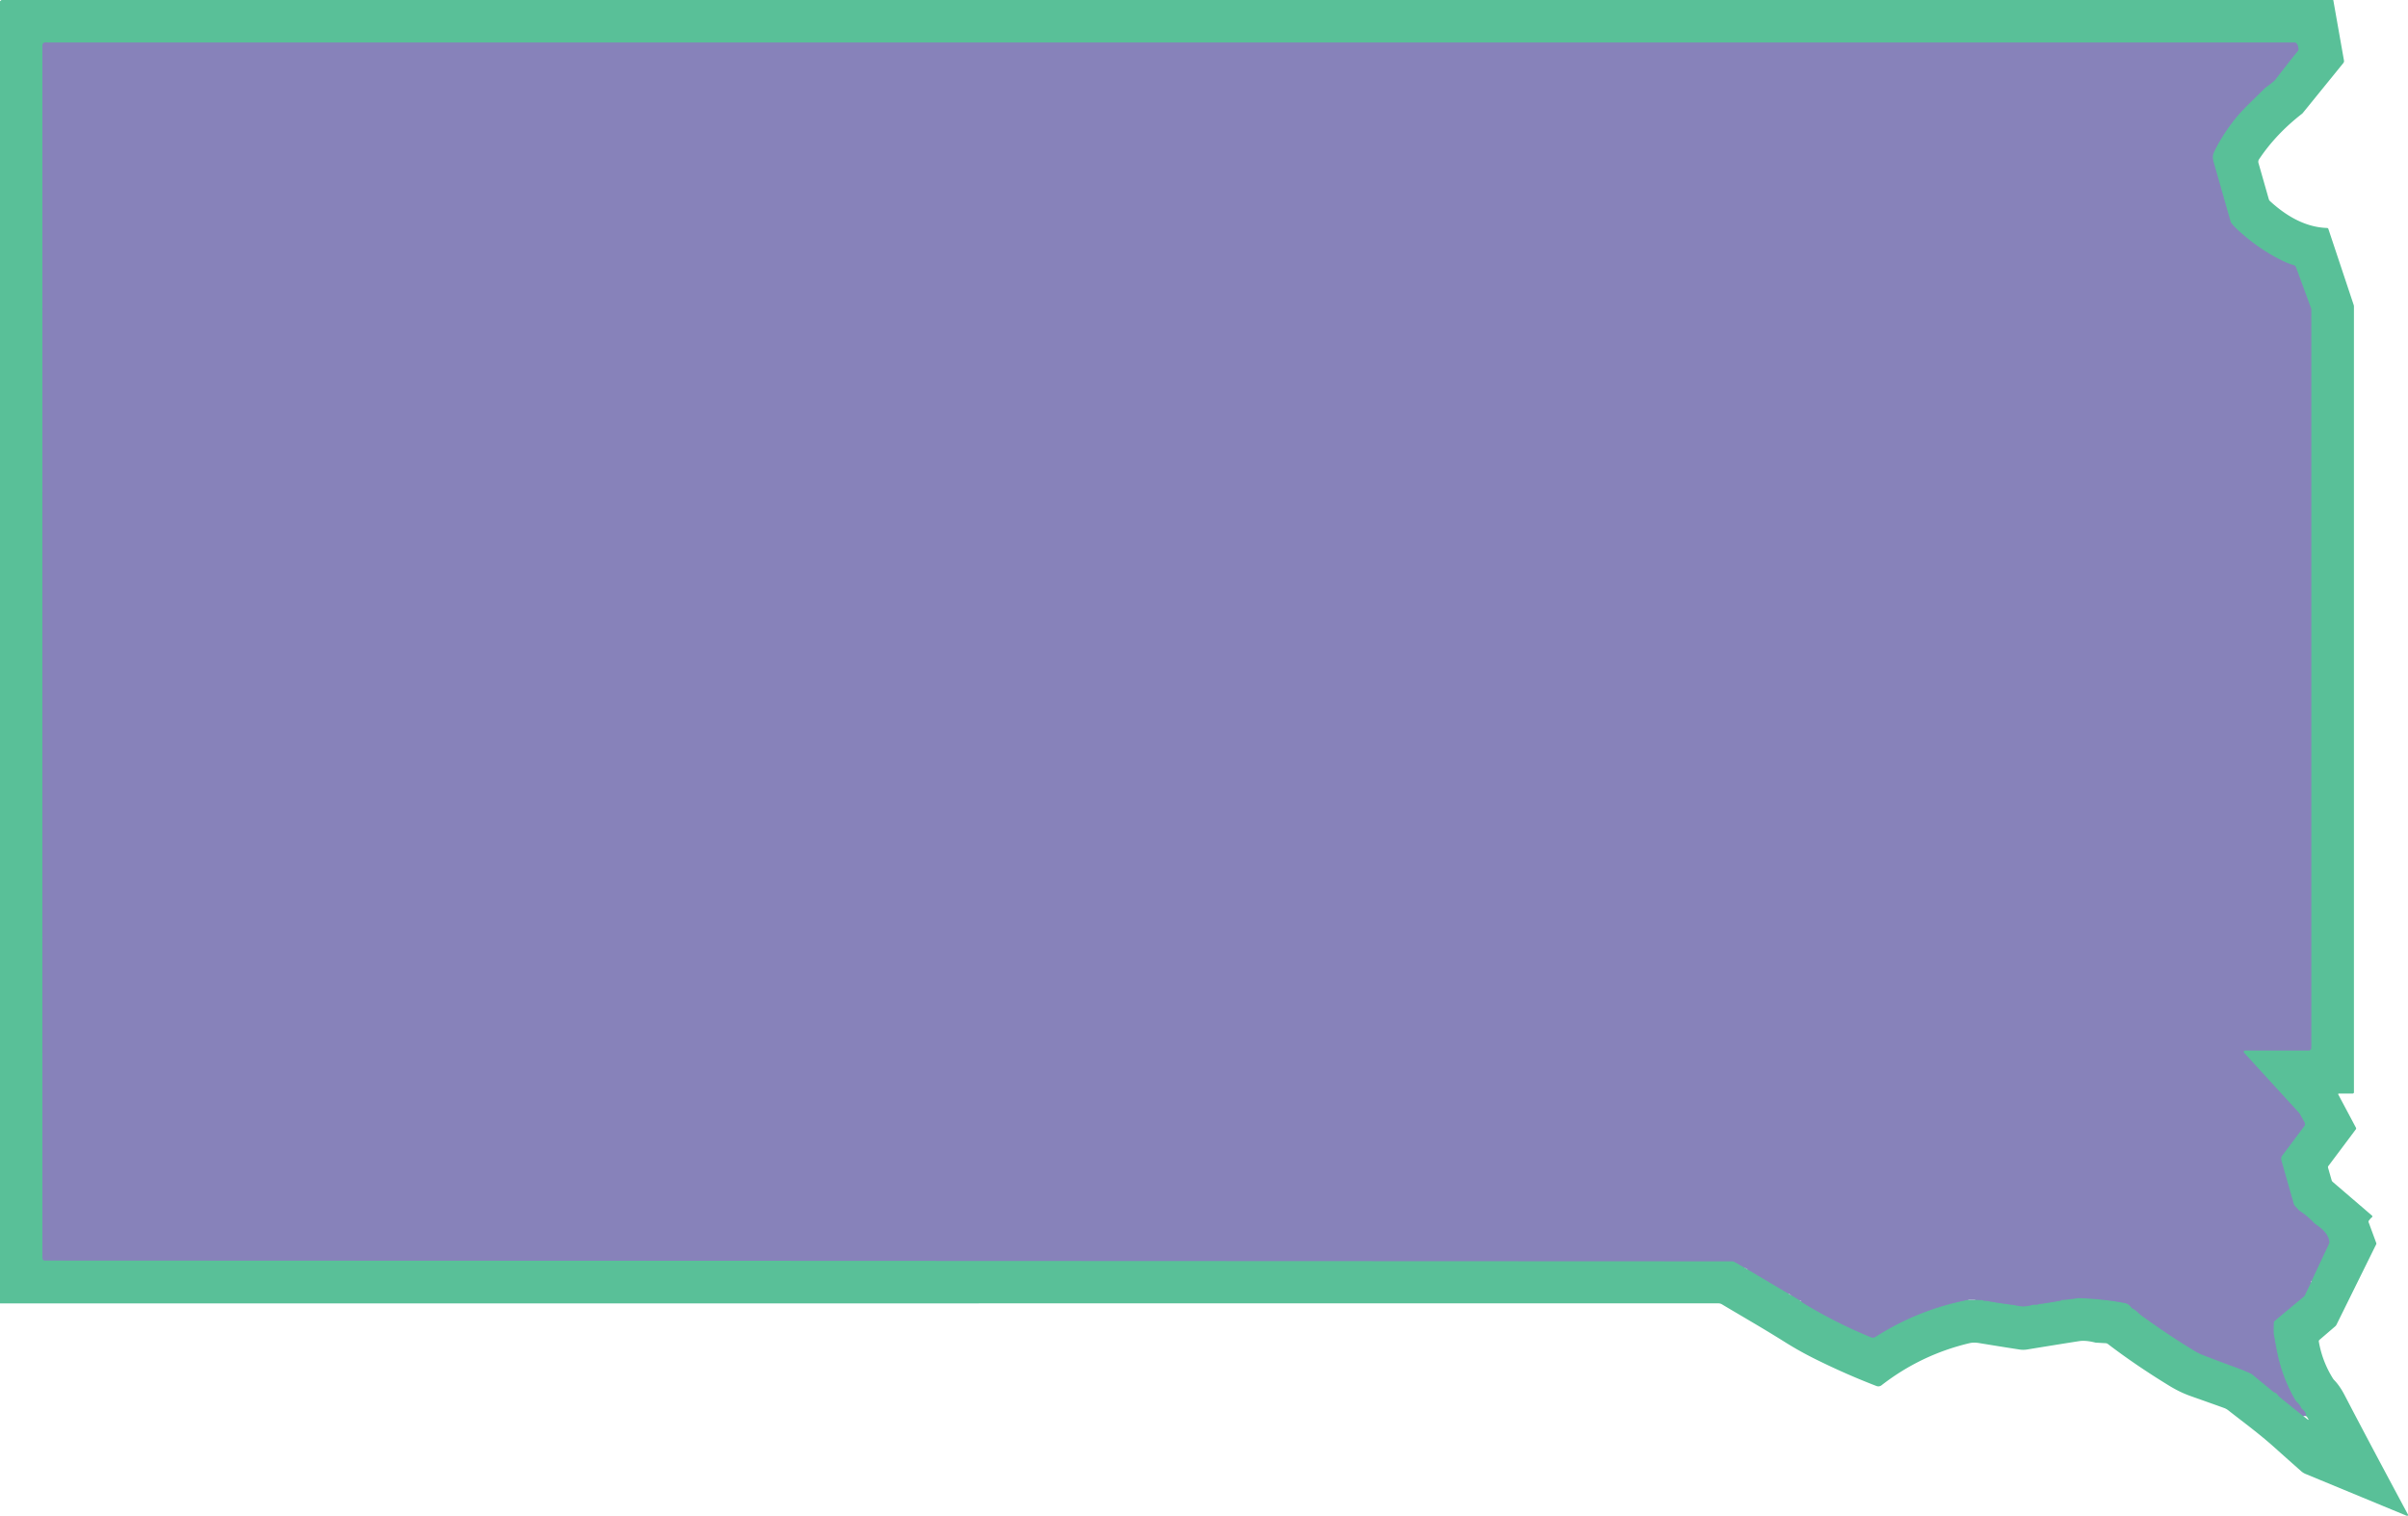
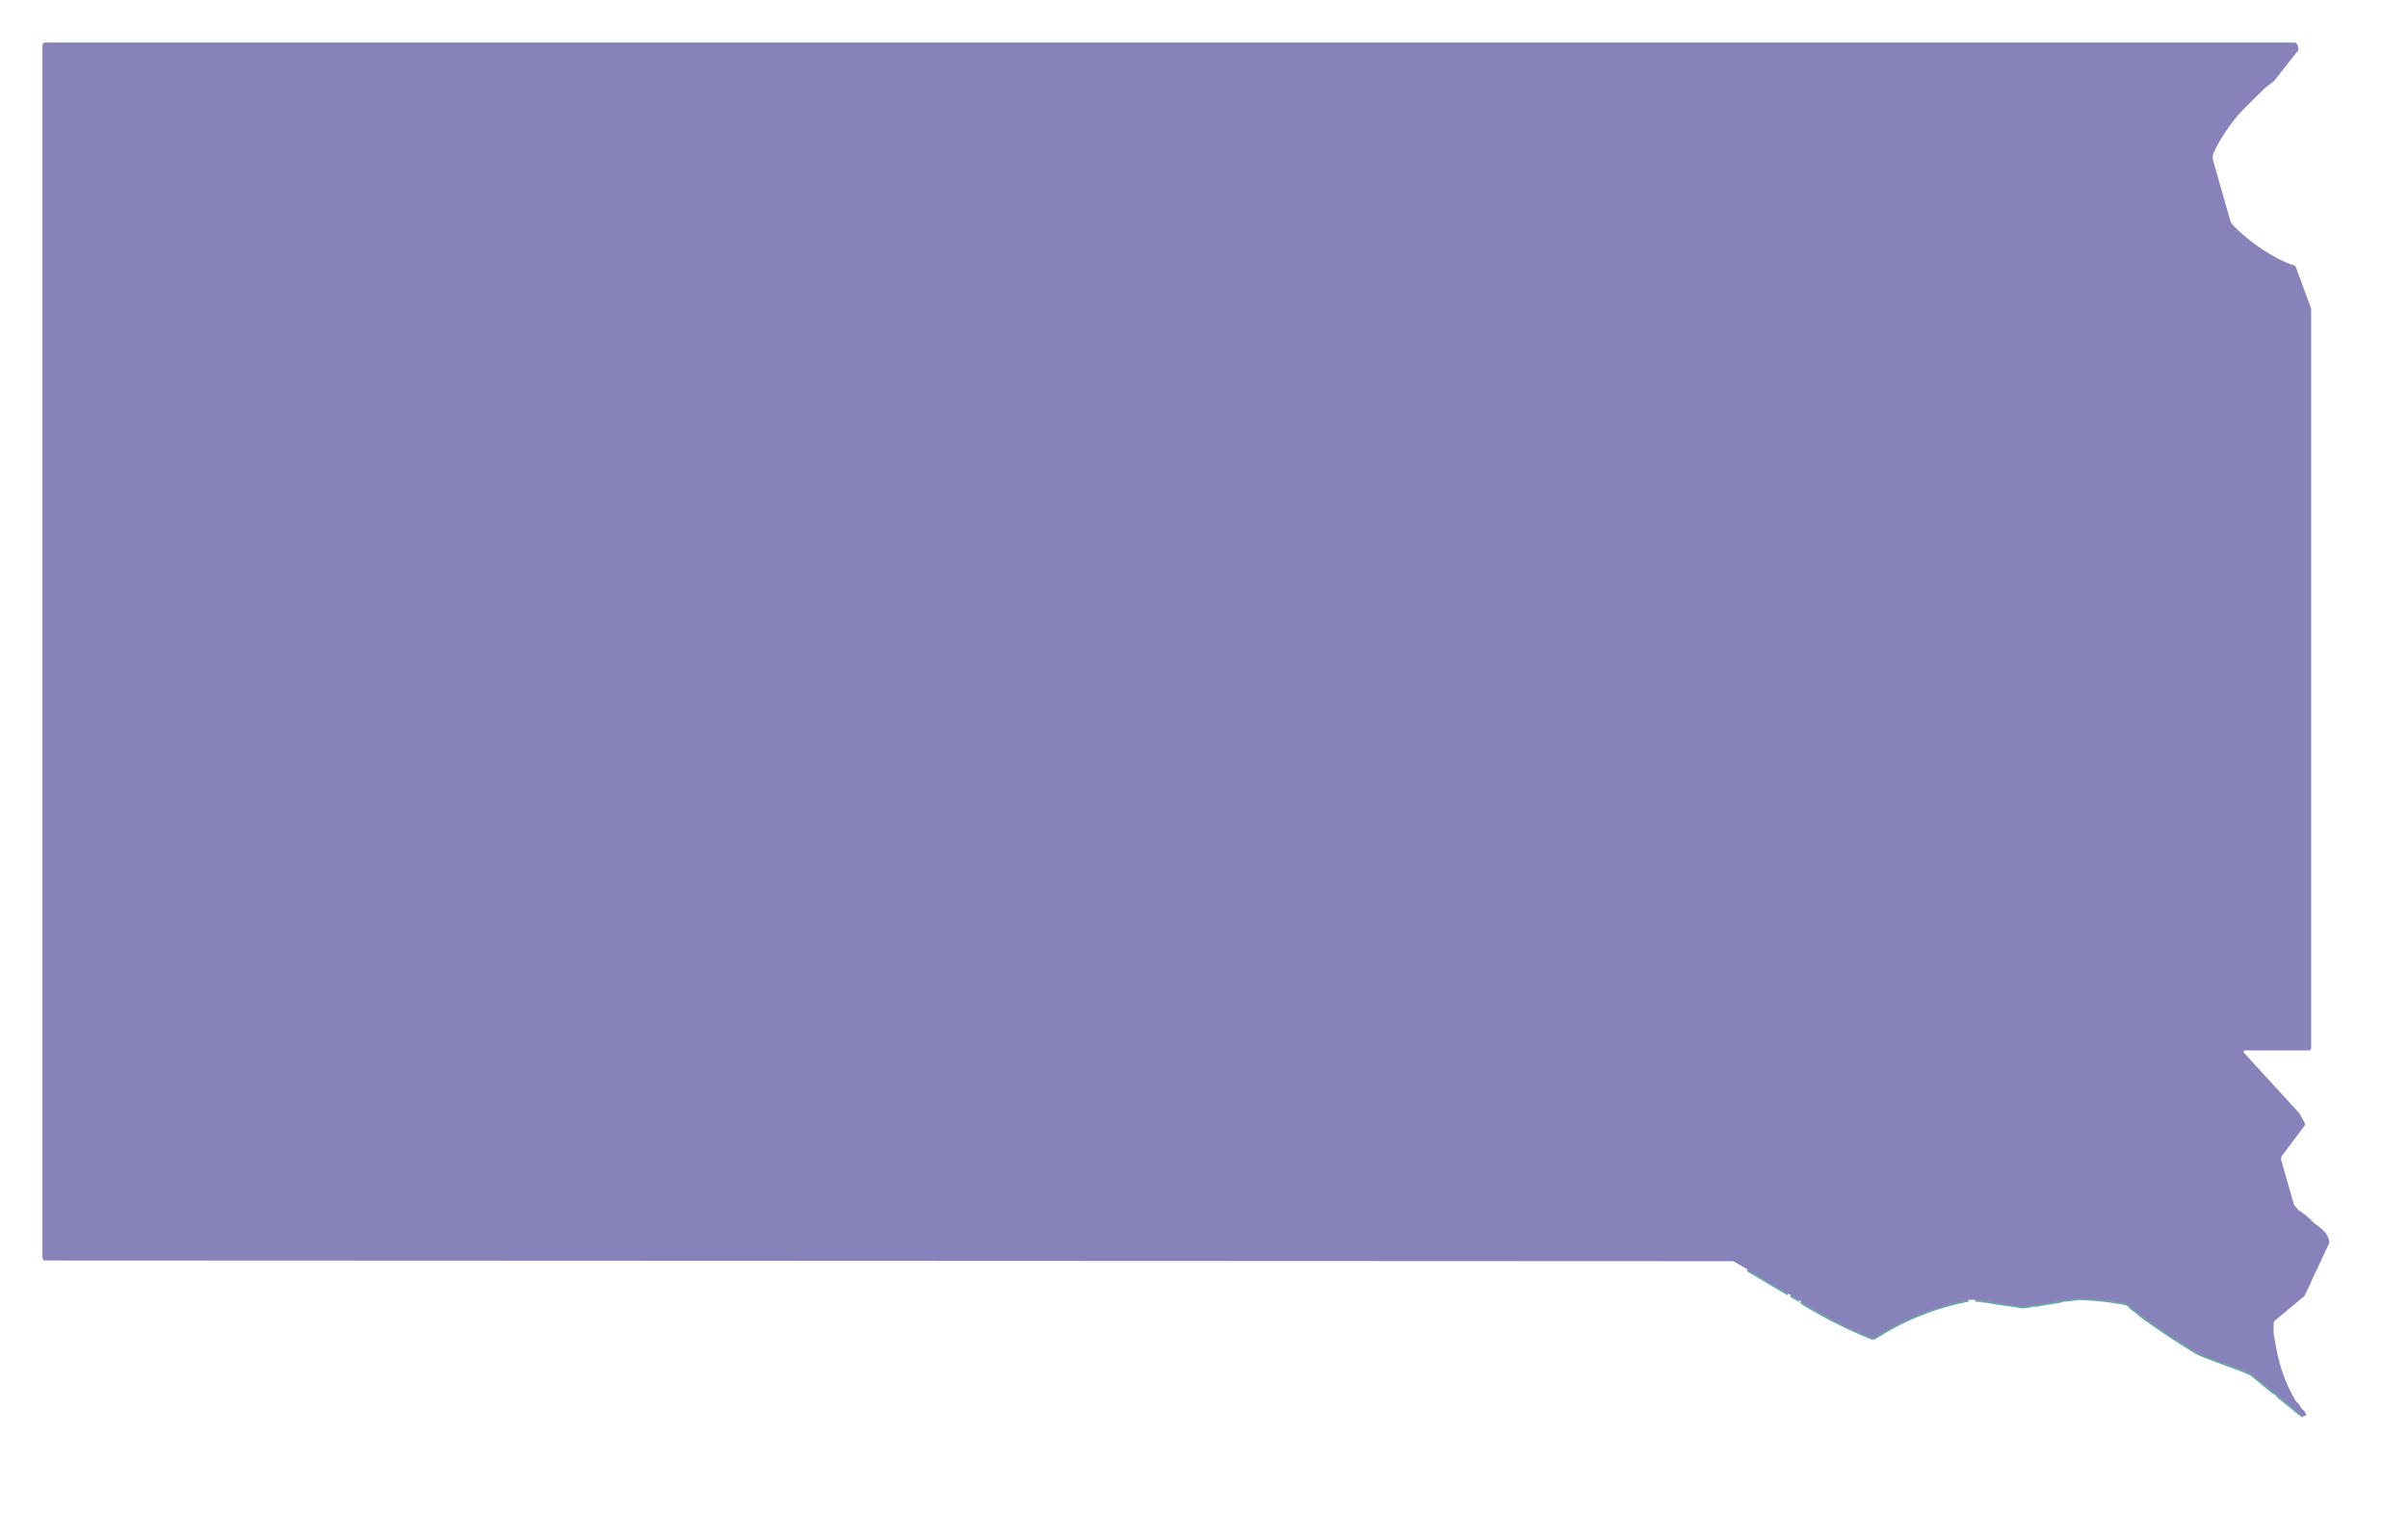
<svg xmlns="http://www.w3.org/2000/svg" version="1.2" baseProfile="tiny" viewBox="0.00 0.00 1228.00 773.00">
  <g stroke-width="2.00" fill="none" stroke-linecap="butt">
    <path stroke="#70a1a9" vector-effect="non-scaling-stroke" d="   M 891.27 647.42   L 912.07 659.75" />
    <path stroke="#70a1a9" vector-effect="non-scaling-stroke" d="   M 913.28 660.40   L 917.78 663.13" />
    <path stroke="#70a1a9" vector-effect="non-scaling-stroke" d="   M 918.54 663.63   Q 919.20 664.31 920.60 665.15   Q 936.78 674.87 954.10 681.96   A 2.60 2.60 0.0 0 0 956.47 681.74   Q 978.27 667.81 1003.78 662.87" />
    <path stroke="#70a1a9" vector-effect="non-scaling-stroke" d="   M 1007.29 662.88   L 1011.39 663.09   A 0.12 0.09 86.6 0 1 1011.48 663.20   Q 1011.48 663.22 1011.39 663.27   A 0.08 0.06 19.5 0 0 1011.47 663.38   Q 1012.53 663.26 1014.61 663.69   Q 1017.33 664.24 1026.90 665.54   Q 1027.49 665.62 1029.52 666.01   Q 1032.59 666.60 1036.05 665.57   A 3.83 3.76 -54.3 0 1 1037.03 665.40   Q 1037.85 665.37 1039.28 665.37   A 0.02 0.01 40.8 0 0 1039.27 665.34   Q 1039.21 665.33 1039.19 665.32   A 0.07 0.07 0.0 0 1 1039.20 665.18   Q 1044.35 664.48 1051.04 663.29   A 0.09 0.02 -14.6 0 0 1051.14 663.24   Q 1051.06 663.21 1050.99 663.17   A 0.16 0.09 -19.6 0 1 1051.15 662.99   Q 1055.79 662.67 1059.48 662.06   A 3.75 3.57 40.1 0 1 1060.29 662.01   Q 1073.78 662.54 1083.83 664.60   Q 1085.48 664.94 1086.86 666.71   A 2.50 2.35 -3.7 0 0 1087.62 667.34   C 1089.56 668.39 1090.77 669.94 1092.50 671.19   Q 1106.18 681.06 1118.87 688.76   Q 1120.96 690.04 1122.74 690.76   Q 1128.06 692.93 1141.09 697.68   Q 1144.88 699.06 1148.19 700.68   A 1.50 1.23 72.5 0 1 1148.51 700.89   L 1159.27 709.73   A 1.93 1.71 -11.6 0 0 1159.79 710.03   Q 1161.08 710.48 1162.02 711.96   A 1.40 1.17 6.3 0 0 1162.23 712.18   L 1174.66 722.22" />
-     <path stroke="#70a1a9" vector-effect="non-scaling-stroke" d="   M 1175.98 722.14   Q 1175.97 720.10 1174.25 718.87   A 2.57 2.54 6.3 0 1 1173.40 717.82   Q 1172.76 716.37 1171.50 715.24   A 5.62 5.45 6.8 0 1 1170.43 713.92   Q 1163.67 702.27 1161.05 688.68   Q 1160.44 685.52 1159.55 680.47   Q 1159.36 679.39 1159.52 674.68   A 1.53 1.52 71.0 0 1 1160.07 673.55   L 1174.97 661.14   A 1.25 1.23 83.2 0 0 1175.31 660.70   L 1178.55 653.97" />
-     <path stroke="#70a1a9" vector-effect="non-scaling-stroke" d="   M 1178.81 653.19   L 1187.73 634.20   A 1.77 1.70 -38.1 0 0 1187.87 633.21   C 1187.22 629.22 1184.37 626.79 1180.84 624.34   A 5.12 4.99 -4.1 0 1 1180.00 623.63   Q 1176.68 620.11 1172.55 617.42   A 0.98 0.73 3.2 0 1 1172.36 617.26   L 1170.26 614.96   A 2.31 2.27 16.0 0 1 1169.74 614.04   L 1163.38 591.74   A 2.76 2.75 -34.6 0 1 1163.83 589.32   L 1175.12 574.25   A 1.64 1.63 -41.3 0 0 1175.24 572.48   L 1172.72 567.96   A 2.13 1.83 -85.7 0 0 1172.44 567.58   L 1144.35 536.89   A 0.71 0.71 0.0 0 1 1144.88 535.70   L 1177.41 535.70   A 1.21 1.21 0.0 0 0 1178.62 534.49   L 1178.62 157.71   A 1.49 1.34 -58.7 0 0 1178.52 157.18   L 1170.85 136.31   A 1.79 1.78 -2.6 0 0 1169.64 135.21   Q 1166.93 134.48 1163.29 132.67   Q 1152.21 127.19 1142.13 118.15   Q 1139.40 115.70 1137.95 113.83   A 2.71 2.57 19.5 0 1 1137.49 112.93   Q 1132.44 95.28 1129.48 84.87   C 1128.56 81.62 1127.82 80.08 1129.13 77.36   Q 1132.69 69.96 1138.62 62.11   C 1143.11 56.16 1149.07 50.96 1154.73 45.19   A 6.56 5.53 -0.3 0 1 1155.47 44.56   Q 1159.50 41.63 1160.34 40.55   Q 1169.59 28.62 1171.85 25.95   A 1.16 1.13 65.0 0 0 1172.12 25.18   Q 1172.08 22.99 1170.92 21.97   A 1.11 1.05 -23.5 0 0 1170.21 21.71   Q 597.45 21.72 24.69 21.70   Q 24.58 21.70 23.65 21.64   Q 21.62 21.51 21.62 23.52   Q 21.63 624.43 21.62 640.19   Q 21.62 641.48 21.84 642.17   A 0.93 0.93 0.0 0 0 22.73 642.83   L 883.34 643.21   A 2.24 2.18 -29.8 0 1 884.42 643.49   L 889.77 646.54" />
  </g>
-   <path fill="#59c098" d="   M 1189.89 0.00   L 1195.35 30.87   A 1.61 1.60 59.8 0 1 1195.01 32.17   L 1174.36 57.61   A 3.23 2.52 -83.0 0 1 1173.95 58.02   Q 1160.57 68.41 1152.02 81.27   A 2.22 2.22 0.0 0 0 1151.74 83.10   L 1157.01 101.56   A 2.10 2.09 -76.6 0 0 1157.62 102.56   C 1165.64 109.94 1175.48 115.90 1186.73 116.26   A 0.73 0.72 81.8 0 1 1187.39 116.76   L 1200.32 155.57   A 2.19 2.04 37.7 0 1 1200.43 156.24   L 1200.43 557.07   A 0.65 0.64 0.0 0 1 1199.78 557.71   L 1192.71 557.71   A 0.32 0.31 75.6 0 0 1192.44 558.18   L 1201.46 575.13   A 0.78 0.77 50.1 0 1 1201.39 575.96   L 1187.40 594.64   A 1.01 1.00 56.1 0 0 1187.23 595.53   L 1189.05 601.88   A 1.77 1.76 13.1 0 0 1189.59 602.74   L 1209.62 619.93   A 0.58 0.58 0.0 0 1 1209.55 620.86   Q 1208.94 621.25 1207.98 622.61   A 0.72 0.70 -37.9 0 0 1207.89 623.27   L 1211.82 633.94   A 0.79 0.77 48.5 0 1 1211.79 634.56   L 1191.54 675.57   A 2.71 2.62 -8.2 0 1 1190.88 676.42   L 1182.82 683.35   A 0.91 0.91 0.0 0 0 1182.52 684.18   Q 1184.27 694.31 1189.73 703.04   A 4.41 4.23 -84.4 0 0 1190.28 703.74   Q 1193.19 706.73 1195.61 711.39   Q 1208.10 735.38 1228.00 772.44   L 1228.00 773.00   L 1227.26 773.00   L 1175.72 751.68   A 7.72 7.60 76.4 0 1 1173.61 750.37   Q 1167.14 744.67 1160.03 738.29   C 1152.06 731.15 1144.83 725.92 1136.34 719.25   A 7.67 7.58 -15.4 0 0 1134.25 718.08   Q 1131.57 717.09 1117.21 712.01   Q 1111.72 710.06 1106.47 706.86   Q 1089.22 696.33 1074.97 685.44   A 2.00 1.98 65.1 0 0 1073.84 685.02   L 1068.81 684.74   A 1.53 0.99 -23.4 0 1 1068.51 684.69   Q 1063.58 683.44 1060.21 683.98   Q 1049.81 685.61 1033.82 688.22   A 12.44 12.38 -45.1 0 1 1029.86 688.24   Q 1019.72 686.68 1009.27 684.95   Q 1006.53 684.49 1004.26 685.03   Q 979.53 690.93 959.50 706.49   A 2.64 2.63 36.7 0 1 956.95 706.86   Q 941.44 700.90 926.00 693.25   Q 917.71 689.13 910.56 684.64   C 898.85 677.29 888.87 671.61 878.15 665.21   A 3.70 3.63 -29.2 0 0 876.28 664.70   L 0.00 664.72   L 0.00 0.62   L 0.75 0.00   L 1189.89 0.00   Z   M 889.77 646.54   L 891.27 647.42   L 912.07 659.75   Q 912.59 660.16 913.28 660.40   L 917.78 663.13   Q 918.14 663.46 918.54 663.63   Q 919.20 664.31 920.60 665.15   Q 936.78 674.87 954.10 681.96   A 2.60 2.60 0.0 0 0 956.47 681.74   Q 978.27 667.81 1003.78 662.87   L 1007.29 662.88   L 1011.39 663.09   A 0.12 0.09 86.6 0 1 1011.48 663.20   Q 1011.48 663.22 1011.39 663.27   A 0.08 0.06 19.5 0 0 1011.47 663.38   Q 1012.53 663.26 1014.61 663.69   Q 1017.33 664.24 1026.90 665.54   Q 1027.49 665.62 1029.52 666.01   Q 1032.59 666.60 1036.05 665.57   A 3.83 3.76 -54.3 0 1 1037.03 665.40   Q 1037.85 665.37 1039.28 665.37   A 0.02 0.01 40.8 0 0 1039.27 665.34   Q 1039.21 665.33 1039.19 665.32   A 0.07 0.07 0.0 0 1 1039.20 665.18   Q 1044.35 664.48 1051.04 663.29   A 0.09 0.02 -14.6 0 0 1051.14 663.24   Q 1051.06 663.21 1050.99 663.17   A 0.16 0.09 -19.6 0 1 1051.15 662.99   Q 1055.79 662.67 1059.48 662.06   A 3.75 3.57 40.1 0 1 1060.29 662.01   Q 1073.78 662.54 1083.83 664.60   Q 1085.48 664.94 1086.86 666.71   A 2.50 2.35 -3.7 0 0 1087.62 667.34   C 1089.56 668.39 1090.77 669.94 1092.50 671.19   Q 1106.18 681.06 1118.87 688.76   Q 1120.96 690.04 1122.74 690.76   Q 1128.06 692.93 1141.09 697.68   Q 1144.88 699.06 1148.19 700.68   A 1.50 1.23 72.5 0 1 1148.51 700.89   L 1159.27 709.73   A 1.93 1.71 -11.6 0 0 1159.79 710.03   Q 1161.08 710.48 1162.02 711.96   A 1.40 1.17 6.3 0 0 1162.23 712.18   L 1174.66 722.22   L 1177.04 724.08   A 0.14 0.14 0.0 0 0 1177.25 723.92   Q 1176.79 722.88 1175.98 722.14   Q 1175.97 720.10 1174.25 718.87   A 2.57 2.54 6.3 0 1 1173.40 717.82   Q 1172.76 716.37 1171.50 715.24   A 5.62 5.45 6.8 0 1 1170.43 713.92   Q 1163.67 702.27 1161.05 688.68   Q 1160.44 685.52 1159.55 680.47   Q 1159.36 679.39 1159.52 674.68   A 1.53 1.52 71.0 0 1 1160.07 673.55   L 1174.97 661.14   A 1.25 1.23 83.2 0 0 1175.31 660.70   L 1178.55 653.97   Q 1179.02 653.34 1178.81 653.19   L 1187.73 634.20   A 1.77 1.70 -38.1 0 0 1187.87 633.21   C 1187.22 629.22 1184.37 626.79 1180.84 624.34   A 5.12 4.99 -4.1 0 1 1180.00 623.63   Q 1176.68 620.11 1172.55 617.42   A 0.98 0.73 3.2 0 1 1172.36 617.26   L 1170.26 614.96   A 2.31 2.27 16.0 0 1 1169.74 614.04   L 1163.38 591.74   A 2.76 2.75 -34.6 0 1 1163.83 589.32   L 1175.12 574.25   A 1.64 1.63 -41.3 0 0 1175.24 572.48   L 1172.72 567.96   A 2.13 1.83 -85.7 0 0 1172.44 567.58   L 1144.35 536.89   A 0.71 0.71 0.0 0 1 1144.88 535.70   L 1177.41 535.70   A 1.21 1.21 0.0 0 0 1178.62 534.49   L 1178.62 157.71   A 1.49 1.34 -58.7 0 0 1178.52 157.18   L 1170.85 136.31   A 1.79 1.78 -2.6 0 0 1169.64 135.21   Q 1166.93 134.48 1163.29 132.67   Q 1152.21 127.19 1142.13 118.15   Q 1139.40 115.70 1137.95 113.83   A 2.71 2.57 19.5 0 1 1137.49 112.93   Q 1132.44 95.28 1129.48 84.87   C 1128.56 81.62 1127.82 80.08 1129.13 77.36   Q 1132.69 69.96 1138.62 62.11   C 1143.11 56.16 1149.07 50.96 1154.73 45.19   A 6.56 5.53 -0.3 0 1 1155.47 44.56   Q 1159.50 41.63 1160.34 40.55   Q 1169.59 28.62 1171.85 25.95   A 1.16 1.13 65.0 0 0 1172.12 25.18   Q 1172.08 22.99 1170.92 21.97   A 1.11 1.05 -23.5 0 0 1170.21 21.71   Q 597.45 21.72 24.69 21.70   Q 24.58 21.70 23.65 21.64   Q 21.62 21.51 21.62 23.52   Q 21.63 624.43 21.62 640.19   Q 21.62 641.48 21.84 642.17   A 0.93 0.93 0.0 0 0 22.73 642.83   L 883.34 643.21   A 2.24 2.18 -29.8 0 1 884.42 643.49   L 889.77 646.54   Z" />
  <path fill="#8782ba" d="   M 1178.81 653.19   L 1178.55 653.97   L 1175.31 660.70   A 1.25 1.23 83.2 0 1 1174.97 661.14   L 1160.07 673.55   A 1.53 1.52 71.0 0 0 1159.52 674.68   Q 1159.36 679.39 1159.55 680.47   Q 1160.44 685.52 1161.05 688.68   Q 1163.67 702.27 1170.43 713.92   A 5.62 5.45 6.8 0 0 1171.50 715.24   Q 1172.76 716.37 1173.40 717.82   A 2.57 2.54 6.3 0 0 1174.25 718.87   Q 1175.97 720.10 1175.98 722.14   Q 1175.23 721.98 1174.66 722.22   L 1162.23 712.18   A 1.40 1.17 6.3 0 1 1162.02 711.96   Q 1161.08 710.48 1159.79 710.03   A 1.93 1.71 -11.6 0 1 1159.27 709.73   L 1148.51 700.89   A 1.50 1.23 72.5 0 0 1148.19 700.68   Q 1144.88 699.06 1141.09 697.68   Q 1128.06 692.93 1122.74 690.76   Q 1120.96 690.04 1118.87 688.76   Q 1106.18 681.06 1092.50 671.19   C 1090.77 669.94 1089.56 668.39 1087.62 667.34   A 2.50 2.35 -3.7 0 1 1086.86 666.71   Q 1085.48 664.94 1083.83 664.60   Q 1073.78 662.54 1060.29 662.01   A 3.75 3.57 40.1 0 0 1059.48 662.06   Q 1055.79 662.67 1051.15 662.99   A 0.16 0.09 -19.6 0 0 1050.99 663.17   Q 1051.06 663.21 1051.14 663.24   A 0.09 0.02 -14.6 0 1 1051.04 663.29   Q 1044.35 664.48 1039.20 665.18   A 0.07 0.07 0.0 0 0 1039.19 665.32   Q 1039.21 665.33 1039.27 665.34   A 0.02 0.01 40.8 0 1 1039.28 665.37   Q 1037.85 665.37 1037.03 665.40   A 3.83 3.76 -54.3 0 0 1036.05 665.57   Q 1032.59 666.60 1029.52 666.01   Q 1027.49 665.62 1026.90 665.54   Q 1017.33 664.24 1014.61 663.69   Q 1012.53 663.26 1011.47 663.38   A 0.08 0.06 19.5 0 1 1011.39 663.27   Q 1011.48 663.22 1011.48 663.20   A 0.12 0.09 86.6 0 0 1011.39 663.09   L 1007.29 662.88   L 1003.78 662.87   Q 978.27 667.81 956.47 681.74   A 2.60 2.60 0.0 0 1 954.10 681.96   Q 936.78 674.87 920.60 665.15   Q 919.20 664.31 918.54 663.63   Q 918.16 663.27 917.78 663.13   L 913.28 660.40   L 912.07 659.75   L 891.27 647.42   L 889.77 646.54   L 884.42 643.49   A 2.24 2.18 -29.8 0 0 883.34 643.21   L 22.73 642.83   A 0.93 0.93 0.0 0 1 21.84 642.17   Q 21.62 641.48 21.62 640.19   Q 21.63 624.43 21.62 23.52   Q 21.62 21.51 23.65 21.64   Q 24.58 21.70 24.69 21.70   Q 597.45 21.72 1170.21 21.71   A 1.11 1.05 -23.5 0 1 1170.92 21.97   Q 1172.08 22.99 1172.12 25.18   A 1.16 1.13 65.0 0 1 1171.85 25.95   Q 1169.59 28.62 1160.34 40.55   Q 1159.50 41.63 1155.47 44.56   A 6.56 5.53 -0.3 0 0 1154.73 45.19   C 1149.07 50.96 1143.11 56.16 1138.62 62.11   Q 1132.69 69.96 1129.13 77.36   C 1127.82 80.08 1128.56 81.62 1129.48 84.87   Q 1132.44 95.28 1137.49 112.93   A 2.71 2.57 19.5 0 0 1137.95 113.83   Q 1139.40 115.70 1142.13 118.15   Q 1152.21 127.19 1163.29 132.67   Q 1166.93 134.48 1169.64 135.21   A 1.79 1.78 -2.6 0 1 1170.85 136.31   L 1178.52 157.18   A 1.49 1.34 -58.7 0 1 1178.62 157.71   L 1178.62 534.49   A 1.21 1.21 0.0 0 1 1177.41 535.70   L 1144.88 535.70   A 0.71 0.71 0.0 0 0 1144.35 536.89   L 1172.44 567.58   A 2.13 1.83 -85.7 0 1 1172.72 567.96   L 1175.24 572.48   A 1.64 1.63 -41.3 0 1 1175.12 574.25   L 1163.83 589.32   A 2.76 2.75 -34.6 0 0 1163.38 591.74   L 1169.74 614.04   A 2.31 2.27 16.0 0 0 1170.26 614.96   L 1172.36 617.26   A 0.98 0.73 3.2 0 0 1172.55 617.42   Q 1176.68 620.11 1180.00 623.63   A 5.12 4.99 -4.1 0 0 1180.84 624.34   C 1184.37 626.79 1187.22 629.22 1187.87 633.21   A 1.77 1.70 -38.1 0 1 1187.73 634.20   L 1178.81 653.19   Z" />
</svg>